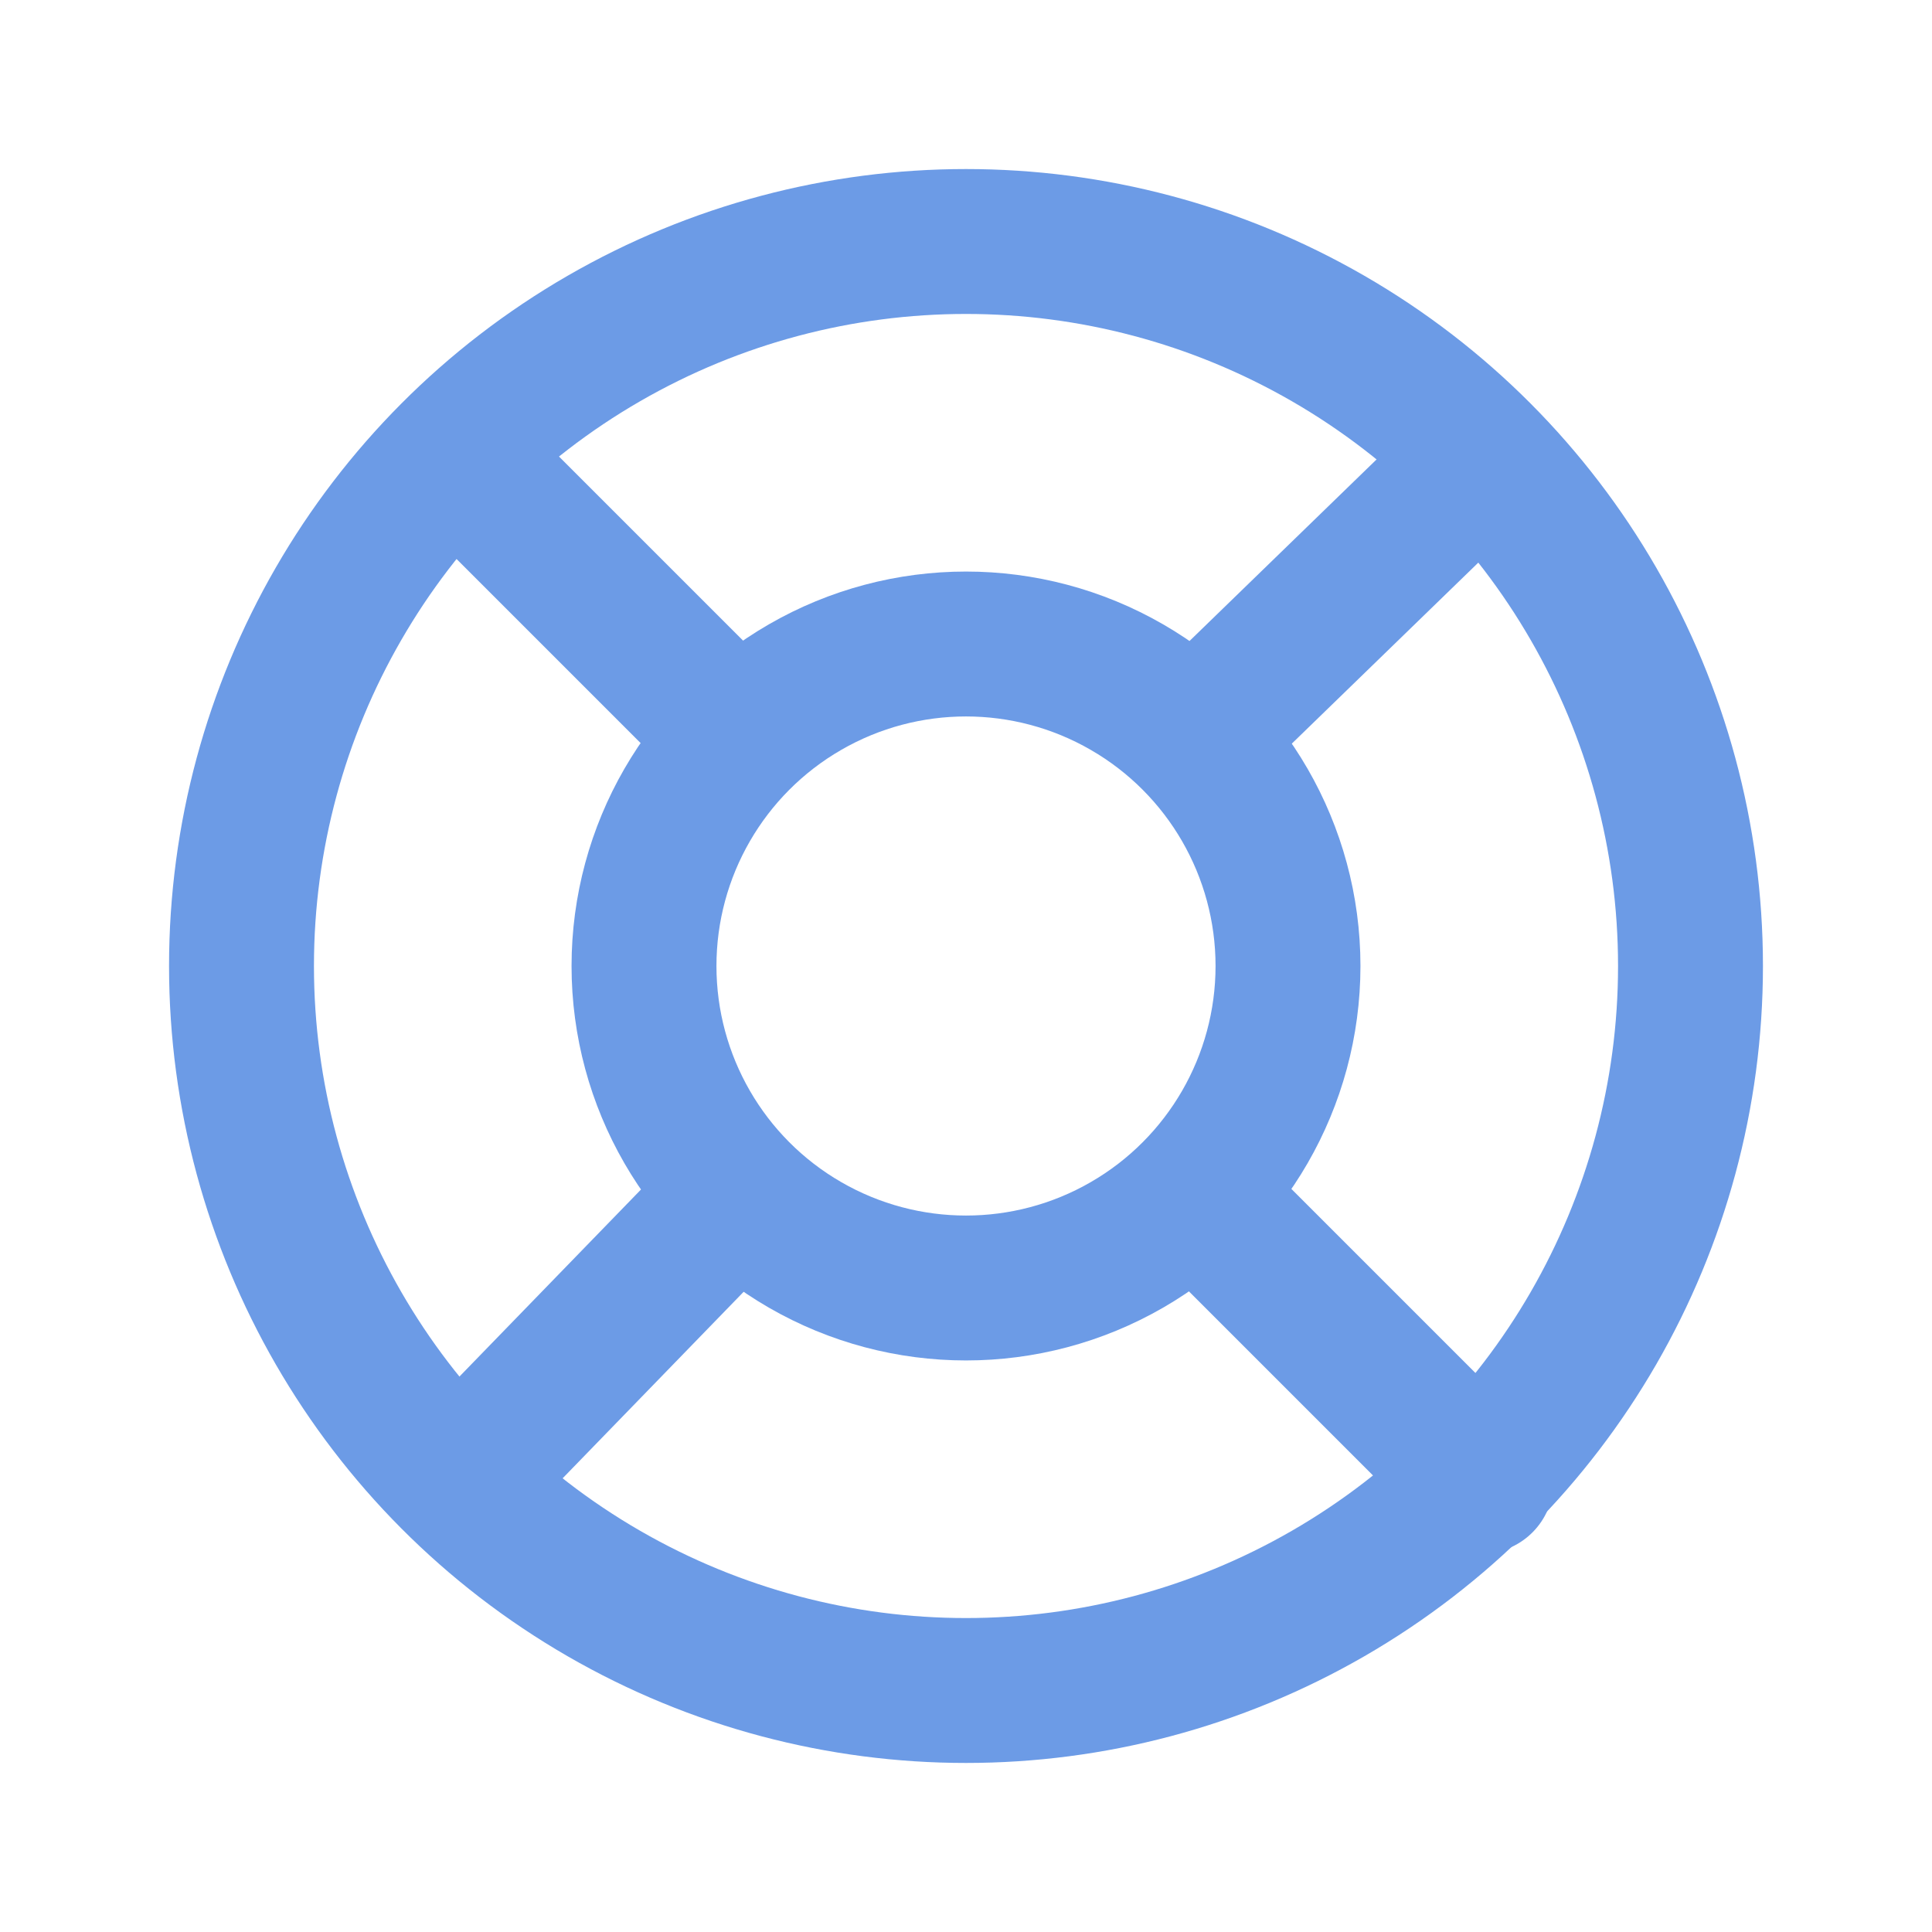
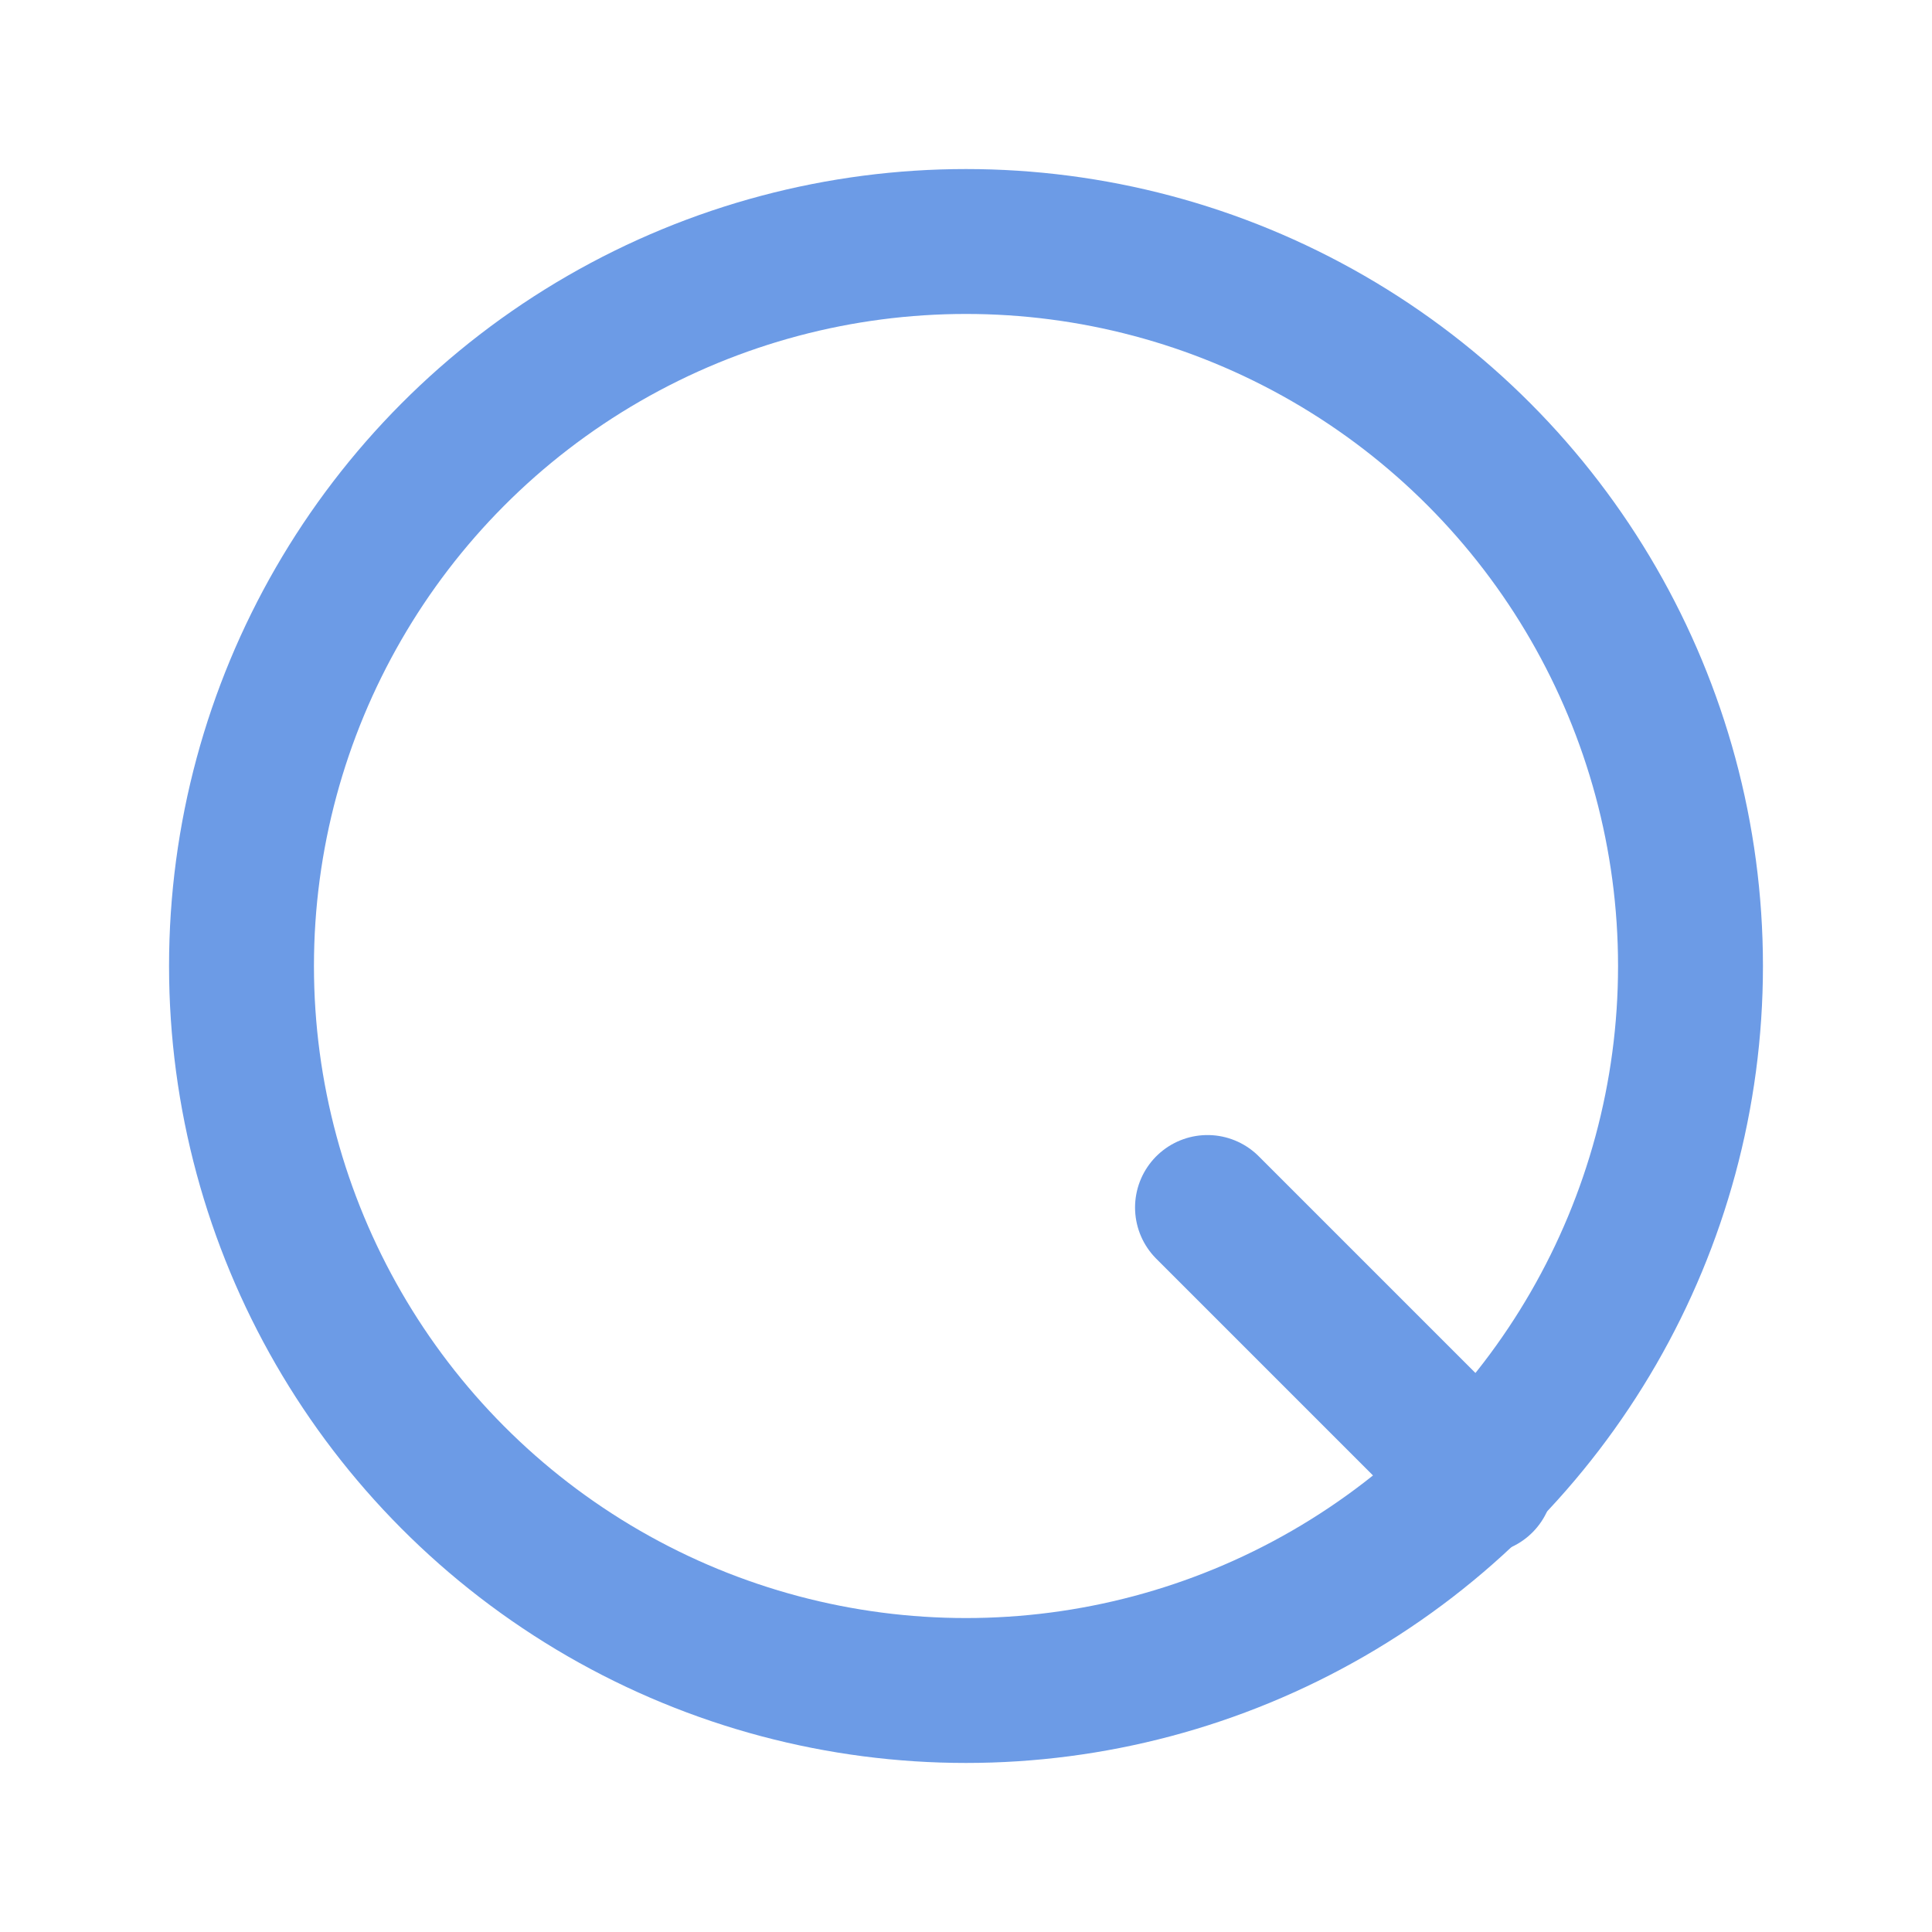
<svg xmlns="http://www.w3.org/2000/svg" id="Layer_1" data-name="Layer 1" version="1.1" viewBox="0 0 24 24">
  <defs>
    <style>
      .cls-1 {
        fill: none;
        stroke: #6c9be6;
        stroke-linecap: round;
        stroke-linejoin: round;
        stroke-width: 1.8px;
      }
    </style>
  </defs>
-   <circle class="cls-1" cx="12" cy="12" r="4" />
  <circle class="cls-1" cx="12" cy="12" r="9" />
  <line class="cls-1" x1="15" y1="15" x2="18.4" y2="18.4" />
-   <line class="cls-1" x1="9" y1="15" x2="5.7" y2="18.4" />
-   <line class="cls-1" x1="5.7" y1="5.7" x2="9" y2="9" />
-   <line class="cls-1" x1="18.4" y1="5.7" x2="15" y2="9" />
</svg>